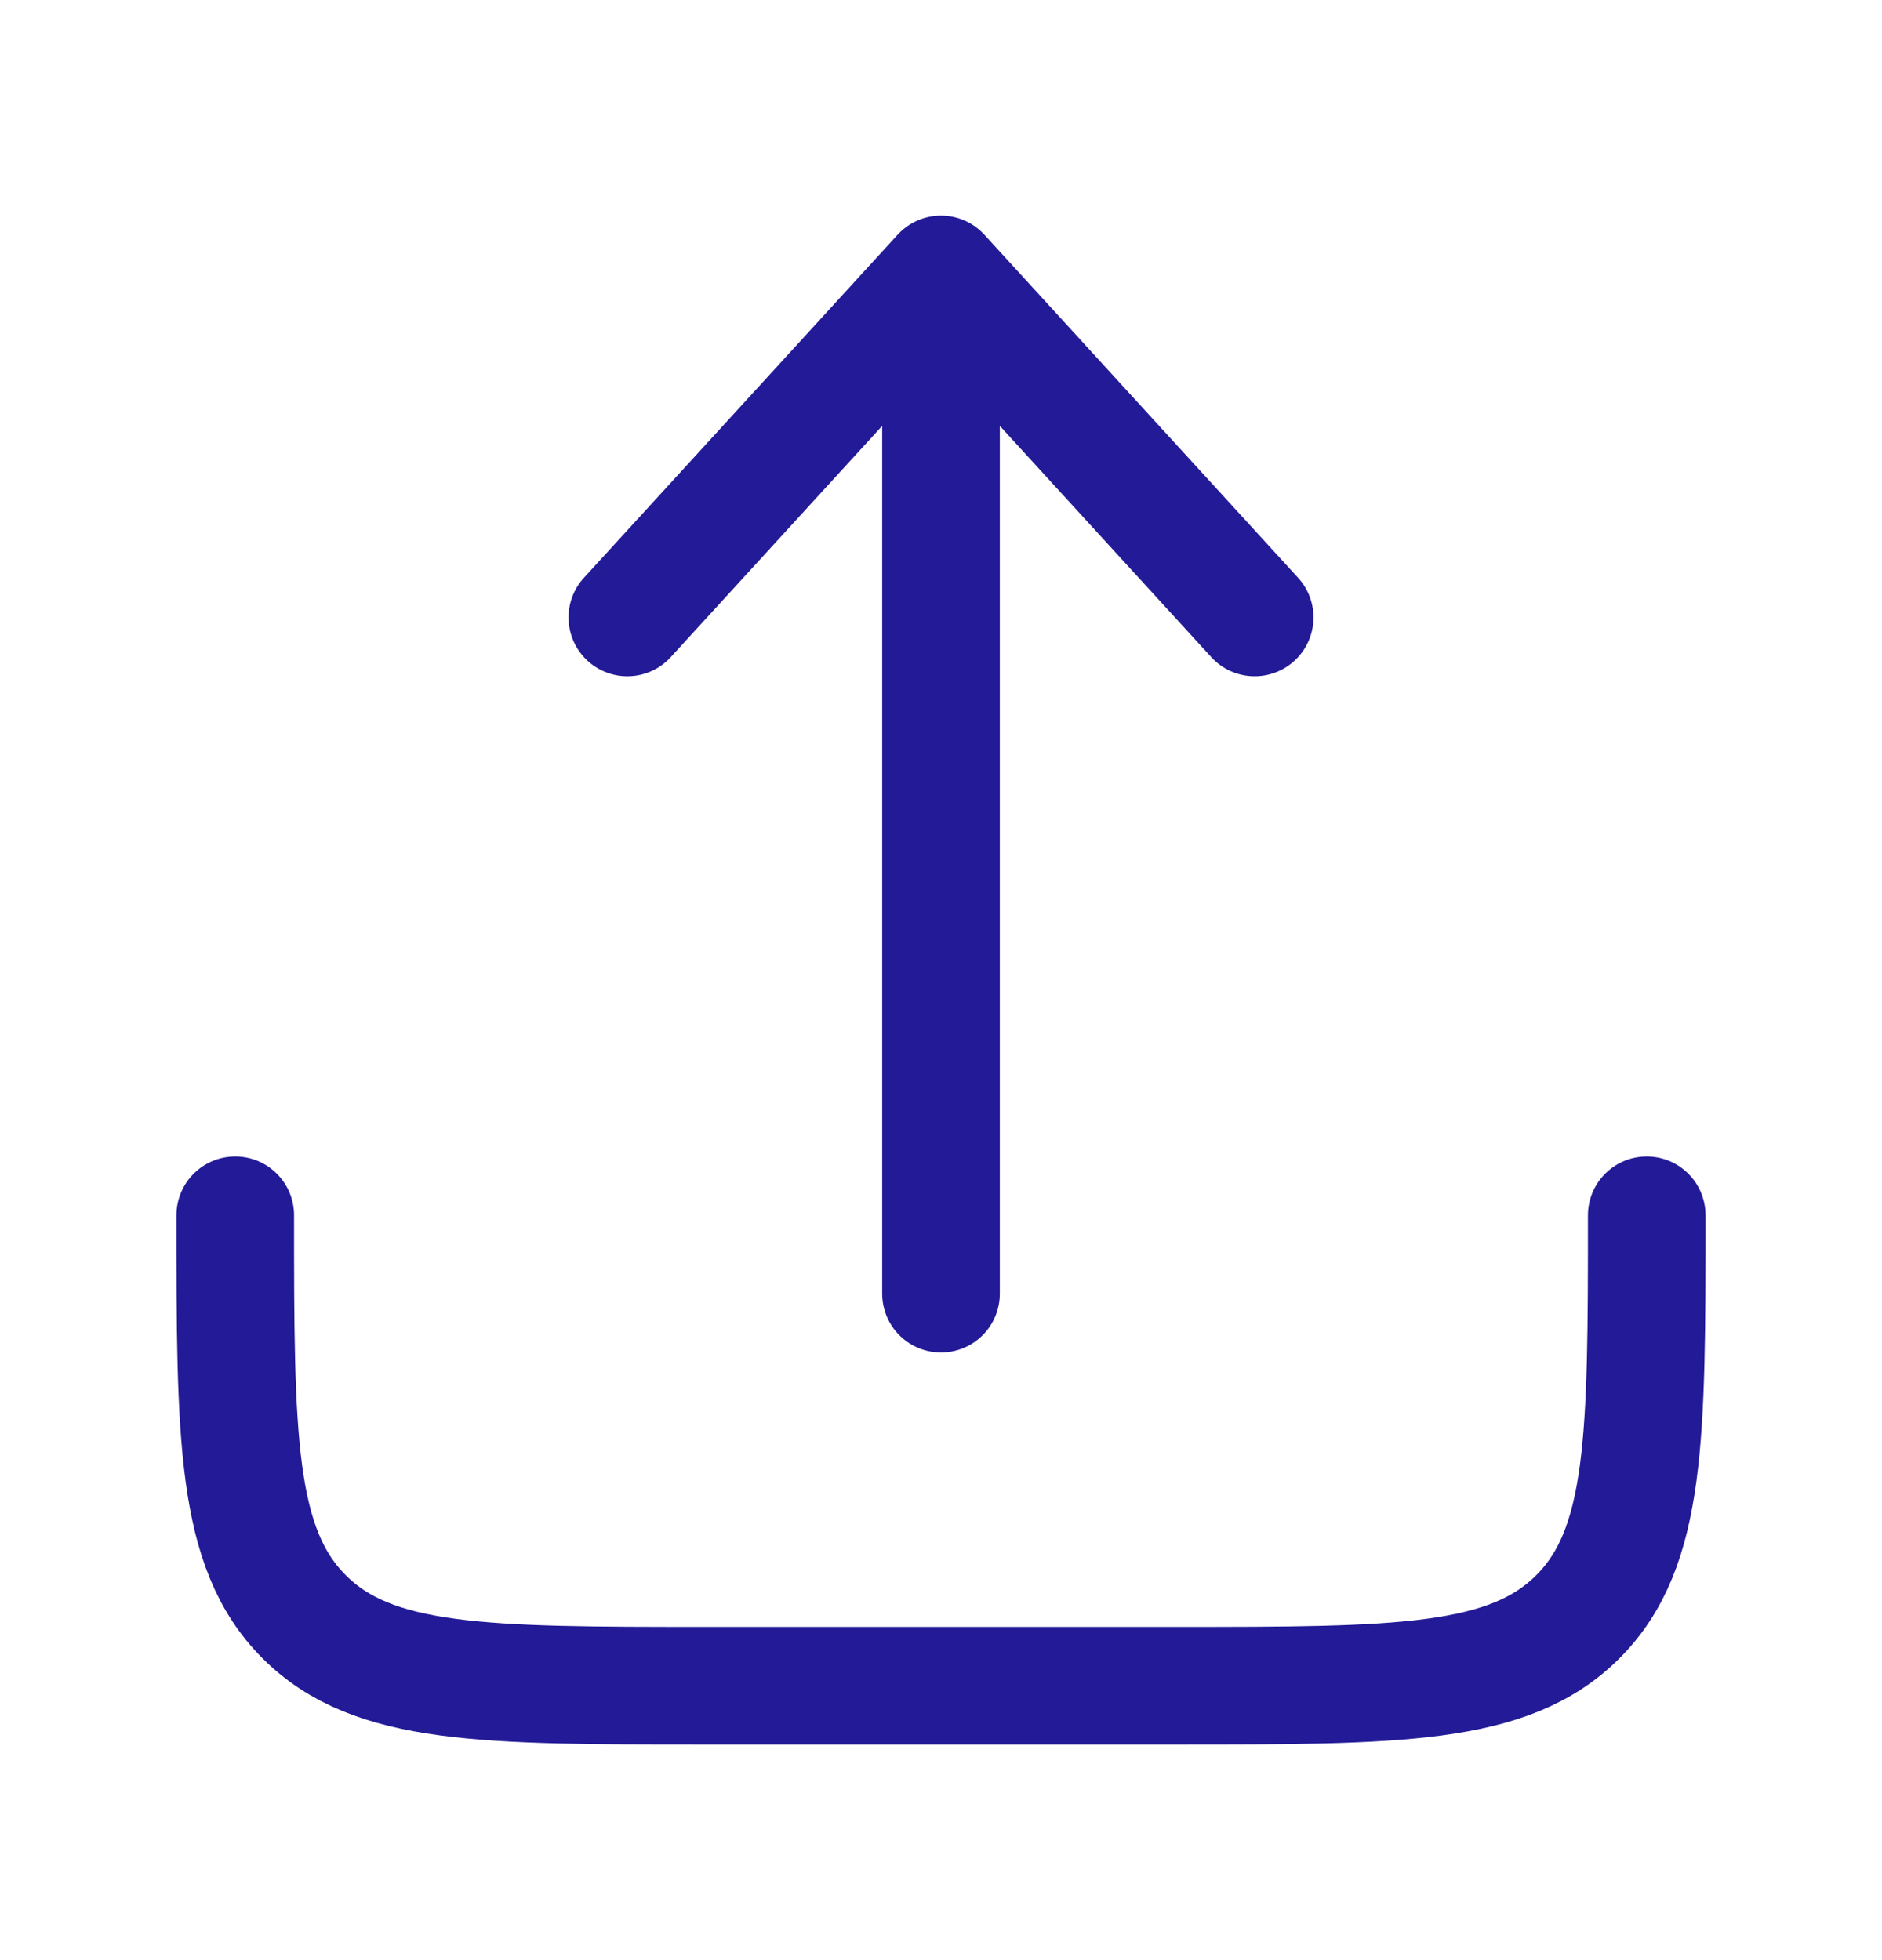
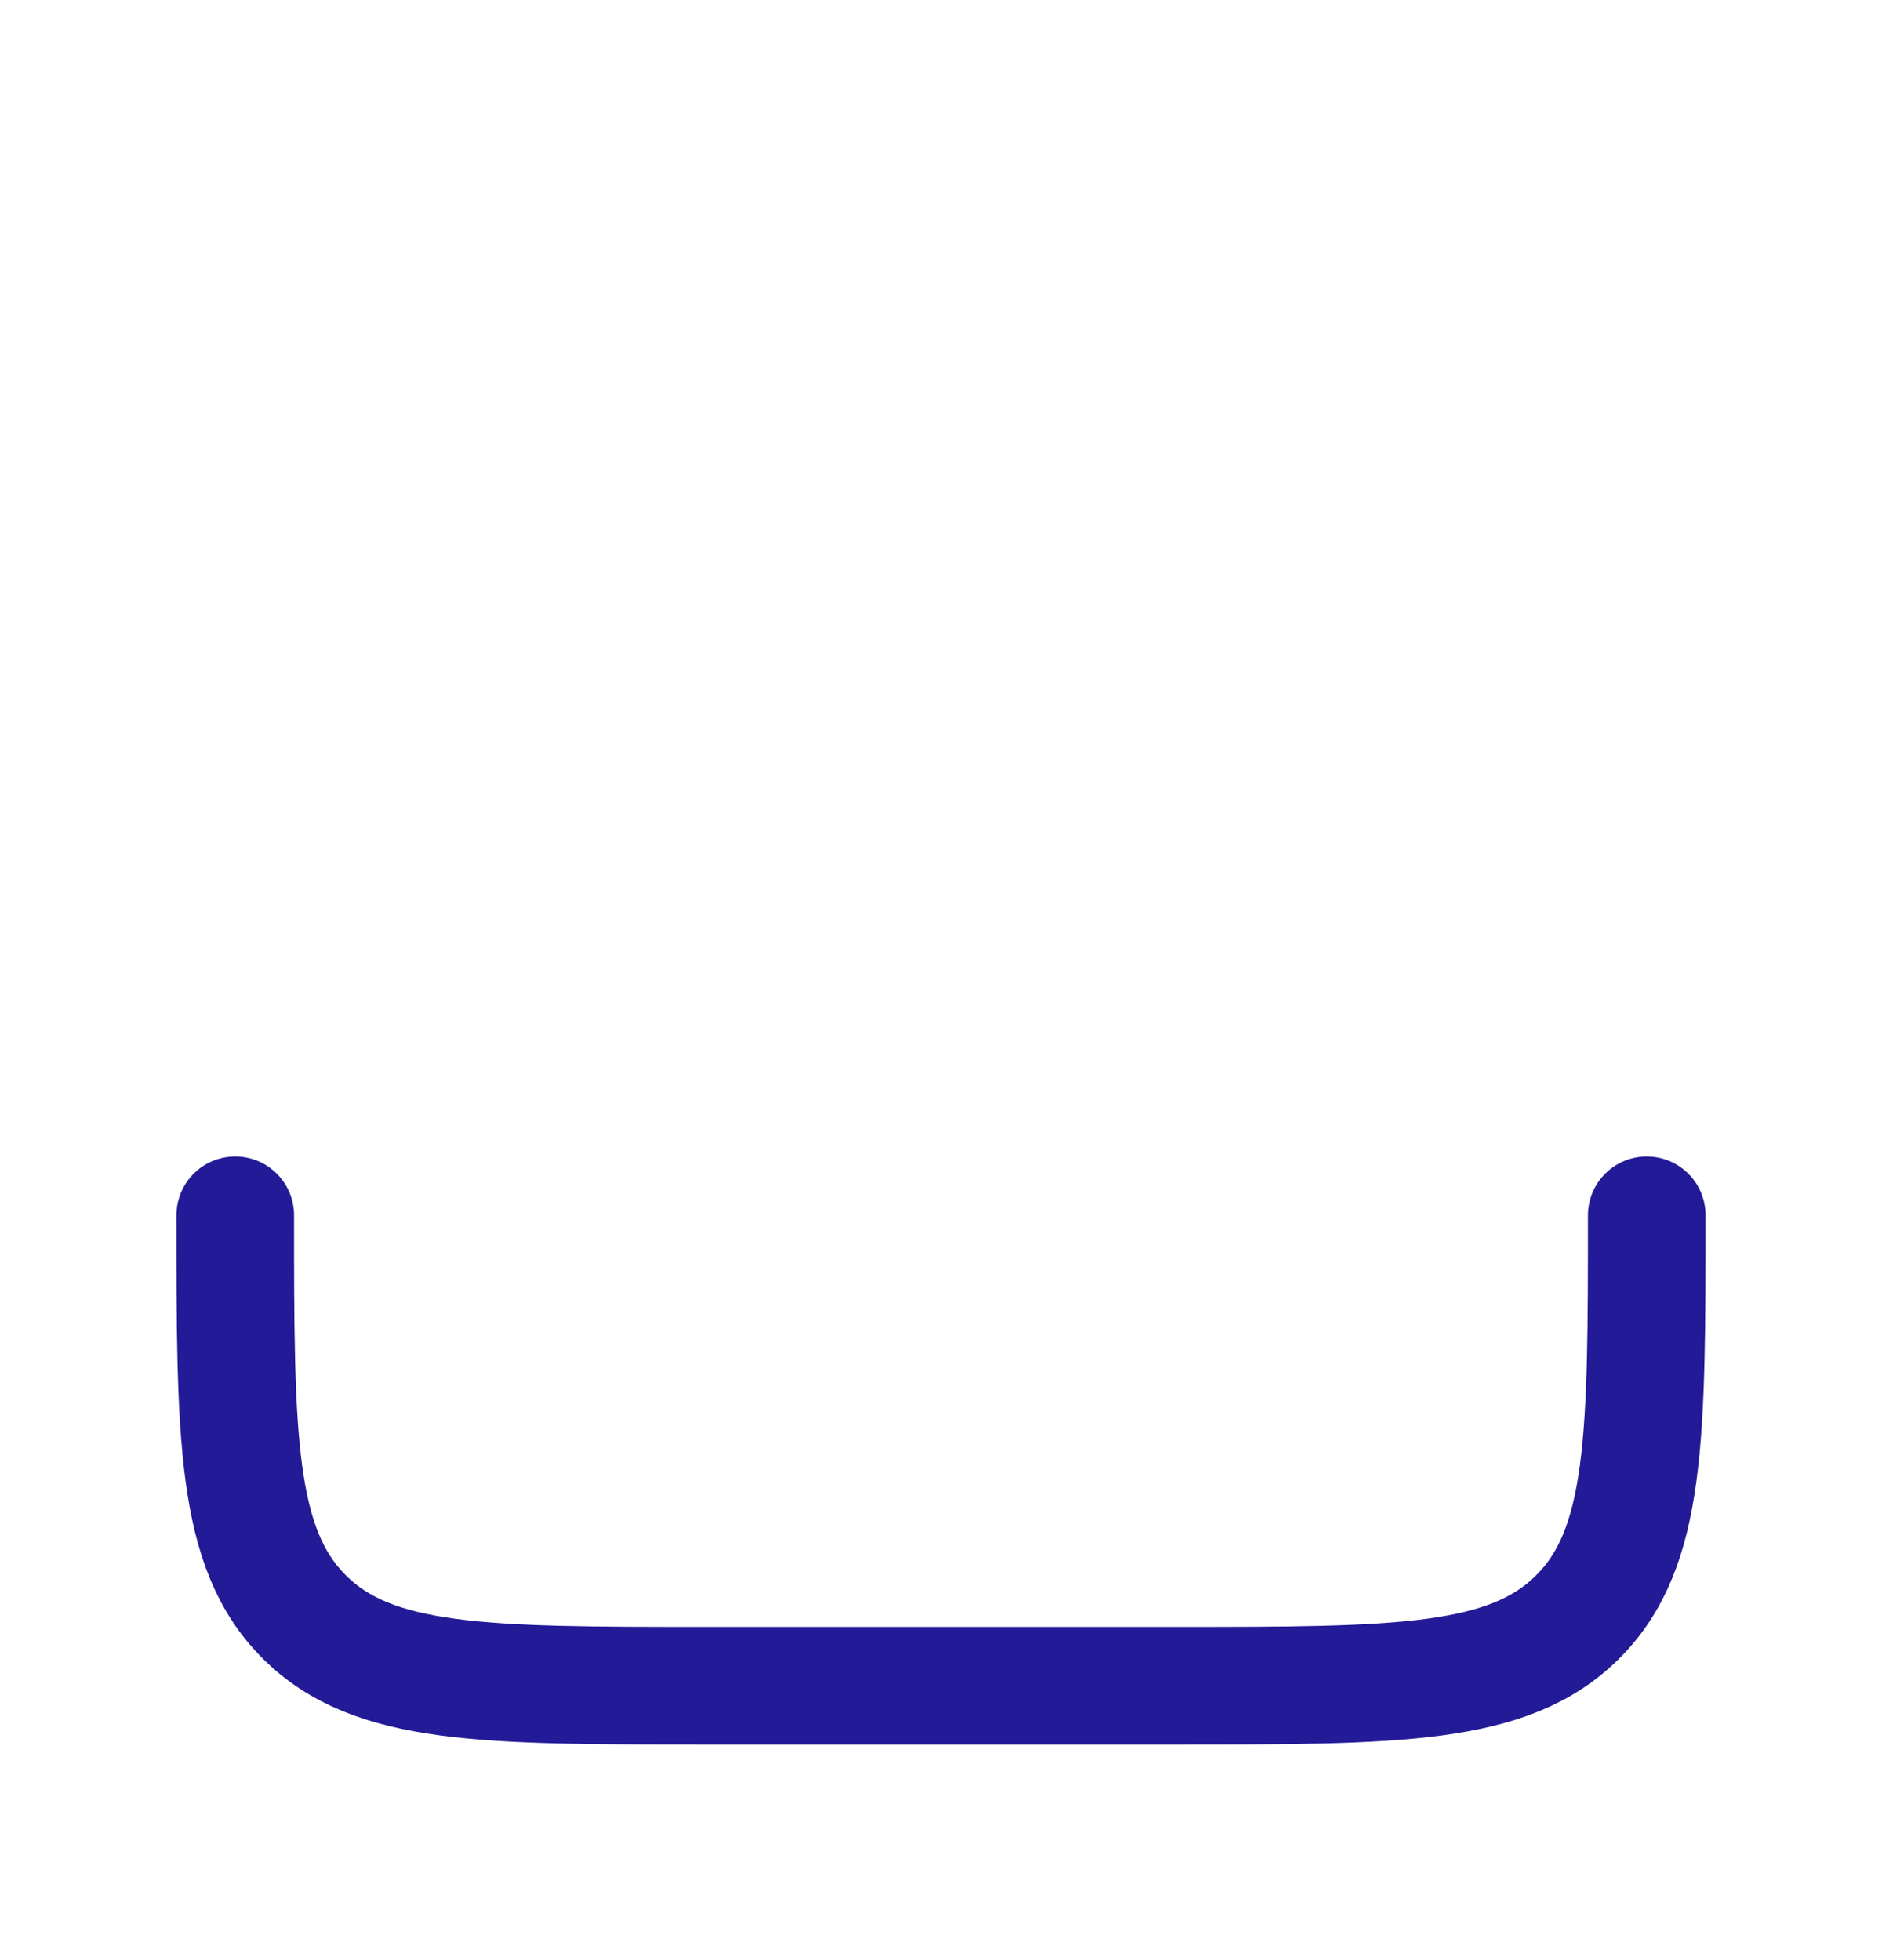
<svg xmlns="http://www.w3.org/2000/svg" width="24" height="25" viewBox="0 0 24 25" fill="none">
  <path d="M3 15.5C3 18.328 3 19.743 3.879 20.621C4.757 21.5 6.172 21.5 9 21.5H15C17.828 21.5 19.243 21.5 20.121 20.621C21 19.743 21 18.328 21 15.5" stroke="#231A97" stroke-width="1.5" stroke-linecap="round" stroke-linejoin="round" />
-   <path d="M12 16.5V3.5M12 3.5L16 7.875M12 3.5L8 7.875" stroke="#231A97" stroke-width="1.5" stroke-linecap="round" stroke-linejoin="round" />
</svg>